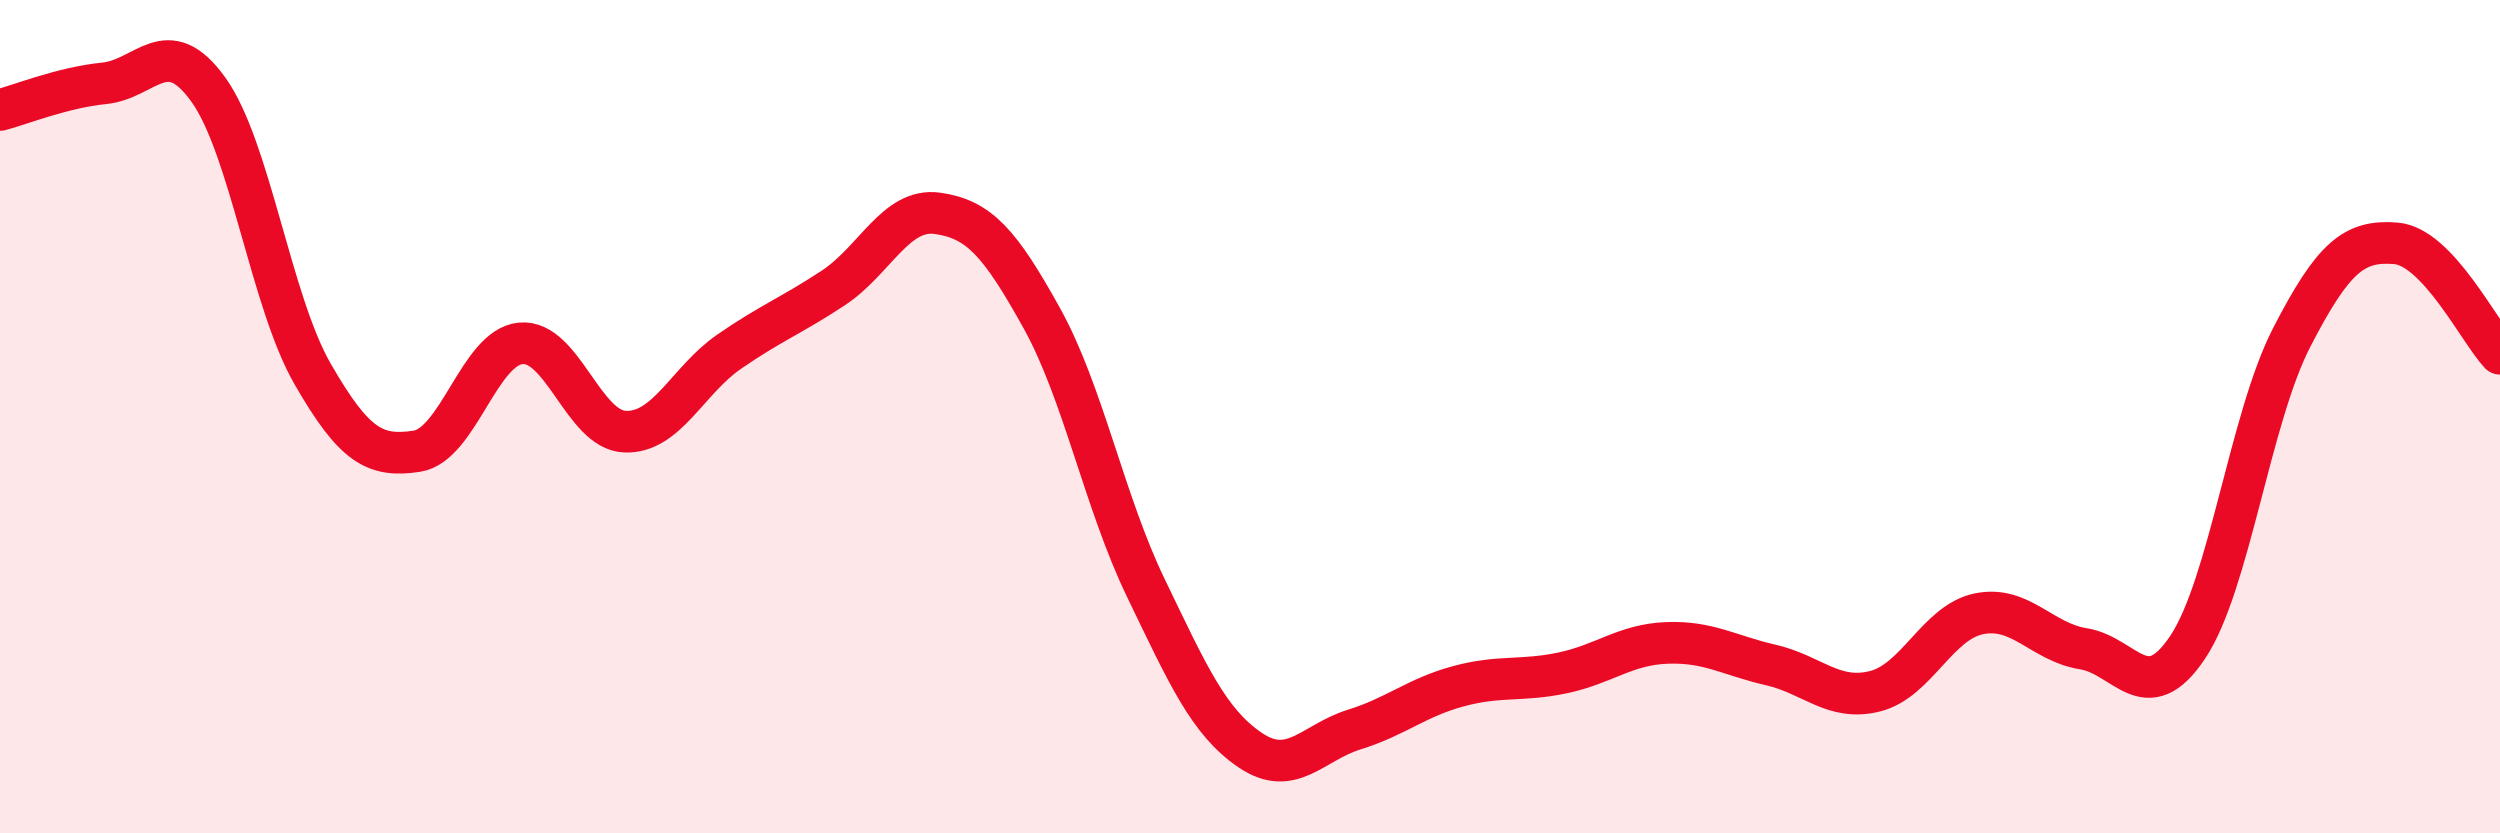
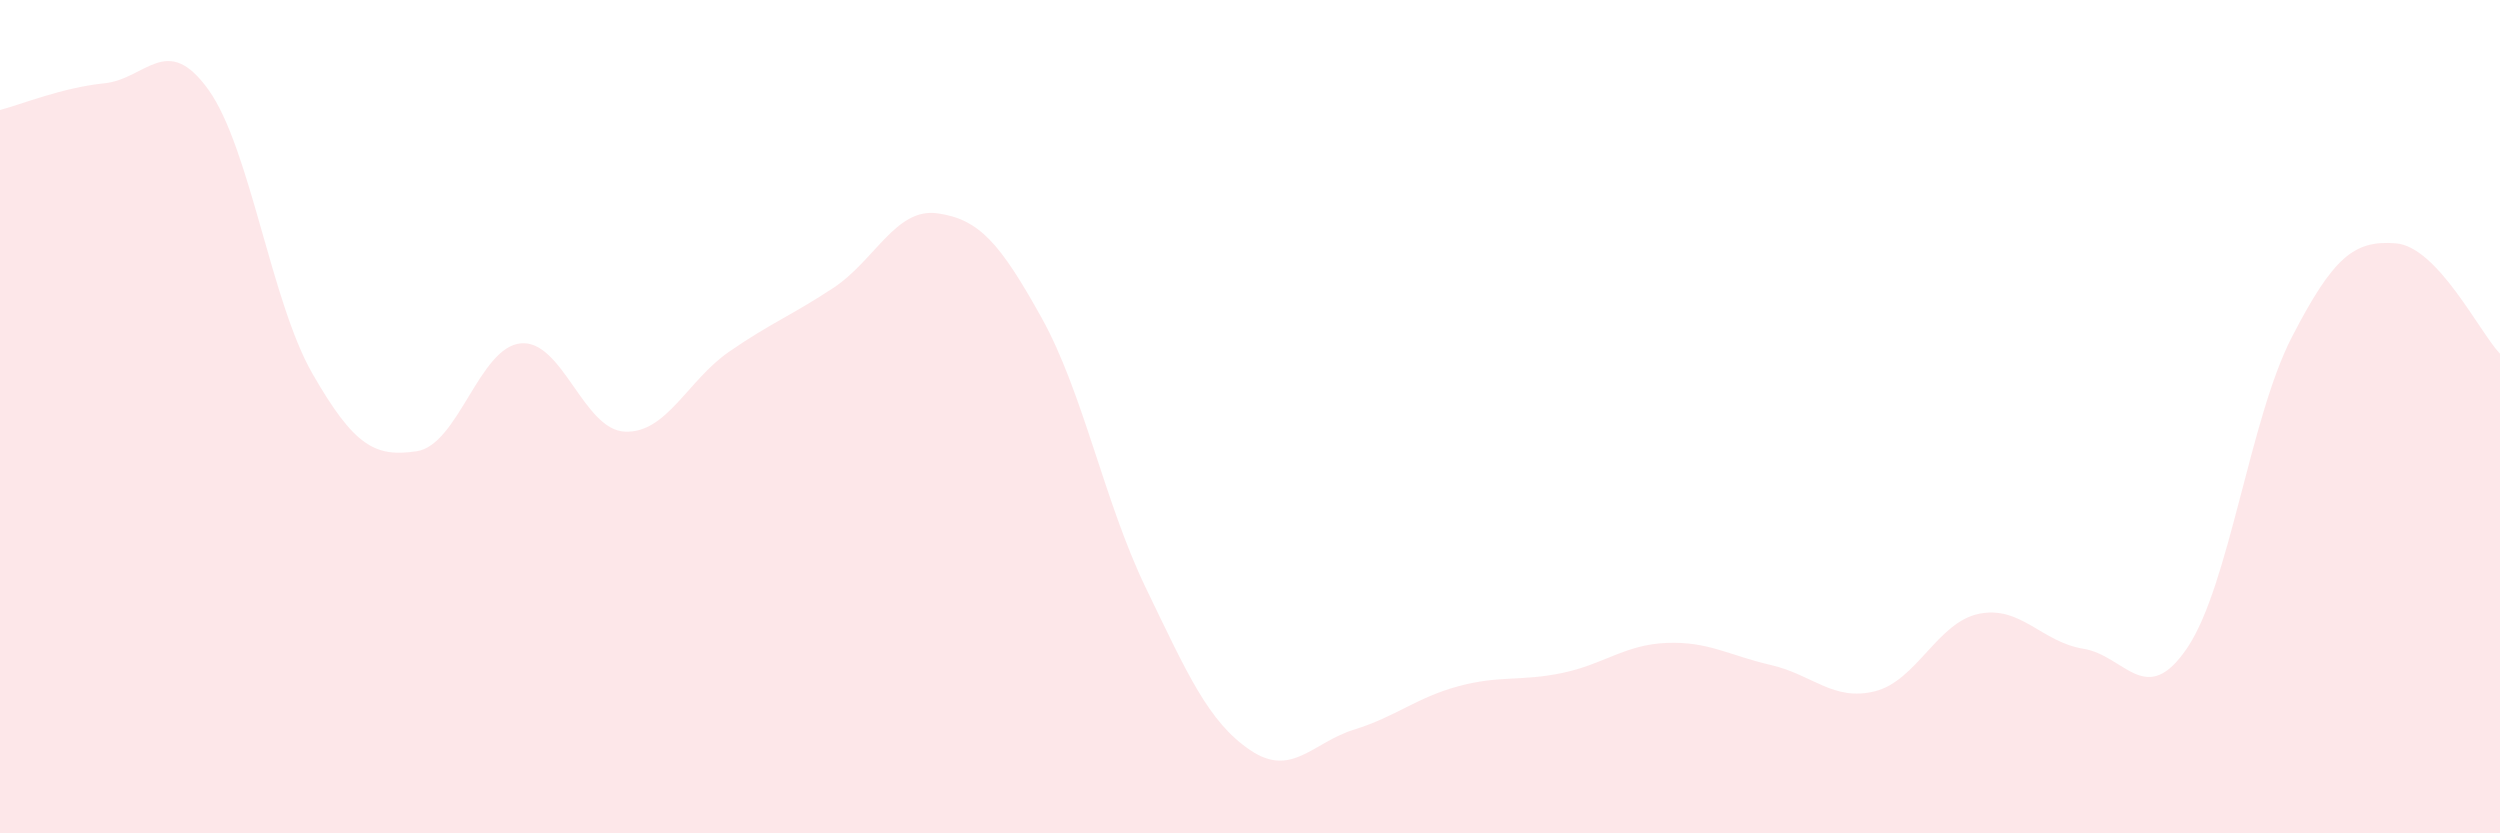
<svg xmlns="http://www.w3.org/2000/svg" width="60" height="20" viewBox="0 0 60 20">
  <path d="M 0,2.64 C 0.5,2.51 1.5,2.1 2.5,2 C 3.5,1.9 4,0.76 5,2.15 C 6,3.54 6.5,7.23 7.5,8.97 C 8.5,10.71 9,10.98 10,10.83 C 11,10.68 11.5,8.33 12.5,8.24 C 13.5,8.15 14,10.32 15,10.36 C 16,10.4 16.5,9.13 17.5,8.44 C 18.5,7.75 19,7.57 20,6.91 C 21,6.25 21.5,4.98 22.5,5.12 C 23.5,5.26 24,5.83 25,7.63 C 26,9.43 26.5,12.04 27.5,14.11 C 28.5,16.18 29,17.32 30,18 C 31,18.68 31.5,17.82 32.5,17.51 C 33.5,17.2 34,16.74 35,16.47 C 36,16.2 36.5,16.36 37.5,16.15 C 38.5,15.94 39,15.47 40,15.43 C 41,15.39 41.5,15.73 42.5,15.96 C 43.5,16.19 44,16.84 45,16.59 C 46,16.34 46.5,14.93 47.5,14.73 C 48.5,14.53 49,15.41 50,15.57 C 51,15.73 51.5,17.03 52.5,15.54 C 53.5,14.05 54,10.04 55,8.1 C 56,6.16 56.5,5.76 57.5,5.84 C 58.5,5.92 59.5,7.96 60,8.49L60 20L0 20Z" fill="#EB0A25" opacity="0.1" stroke-linecap="round" stroke-linejoin="round" />
-   <path d="M 0,2.64 C 0.5,2.51 1.5,2.1 2.5,2 C 3.5,1.9 4,0.76 5,2.15 C 6,3.54 6.5,7.23 7.5,8.97 C 8.5,10.71 9,10.98 10,10.83 C 11,10.68 11.5,8.33 12.5,8.24 C 13.5,8.15 14,10.32 15,10.36 C 16,10.4 16.5,9.13 17.5,8.44 C 18.5,7.75 19,7.57 20,6.91 C 21,6.25 21.5,4.98 22.5,5.12 C 23.5,5.26 24,5.83 25,7.63 C 26,9.43 26.5,12.04 27.5,14.11 C 28.5,16.18 29,17.32 30,18 C 31,18.68 31.5,17.82 32.5,17.51 C 33.5,17.2 34,16.74 35,16.47 C 36,16.2 36.5,16.36 37.5,16.15 C 38.5,15.94 39,15.47 40,15.43 C 41,15.39 41.5,15.73 42.5,15.96 C 43.5,16.19 44,16.84 45,16.59 C 46,16.34 46.5,14.93 47.5,14.73 C 48.5,14.53 49,15.41 50,15.57 C 51,15.73 51.5,17.03 52.5,15.54 C 53.5,14.05 54,10.04 55,8.1 C 56,6.16 56.5,5.76 57.5,5.84 C 58.5,5.92 59.5,7.96 60,8.49" stroke="#EB0A25" stroke-width="1" fill="none" stroke-linecap="round" stroke-linejoin="round" />
</svg>